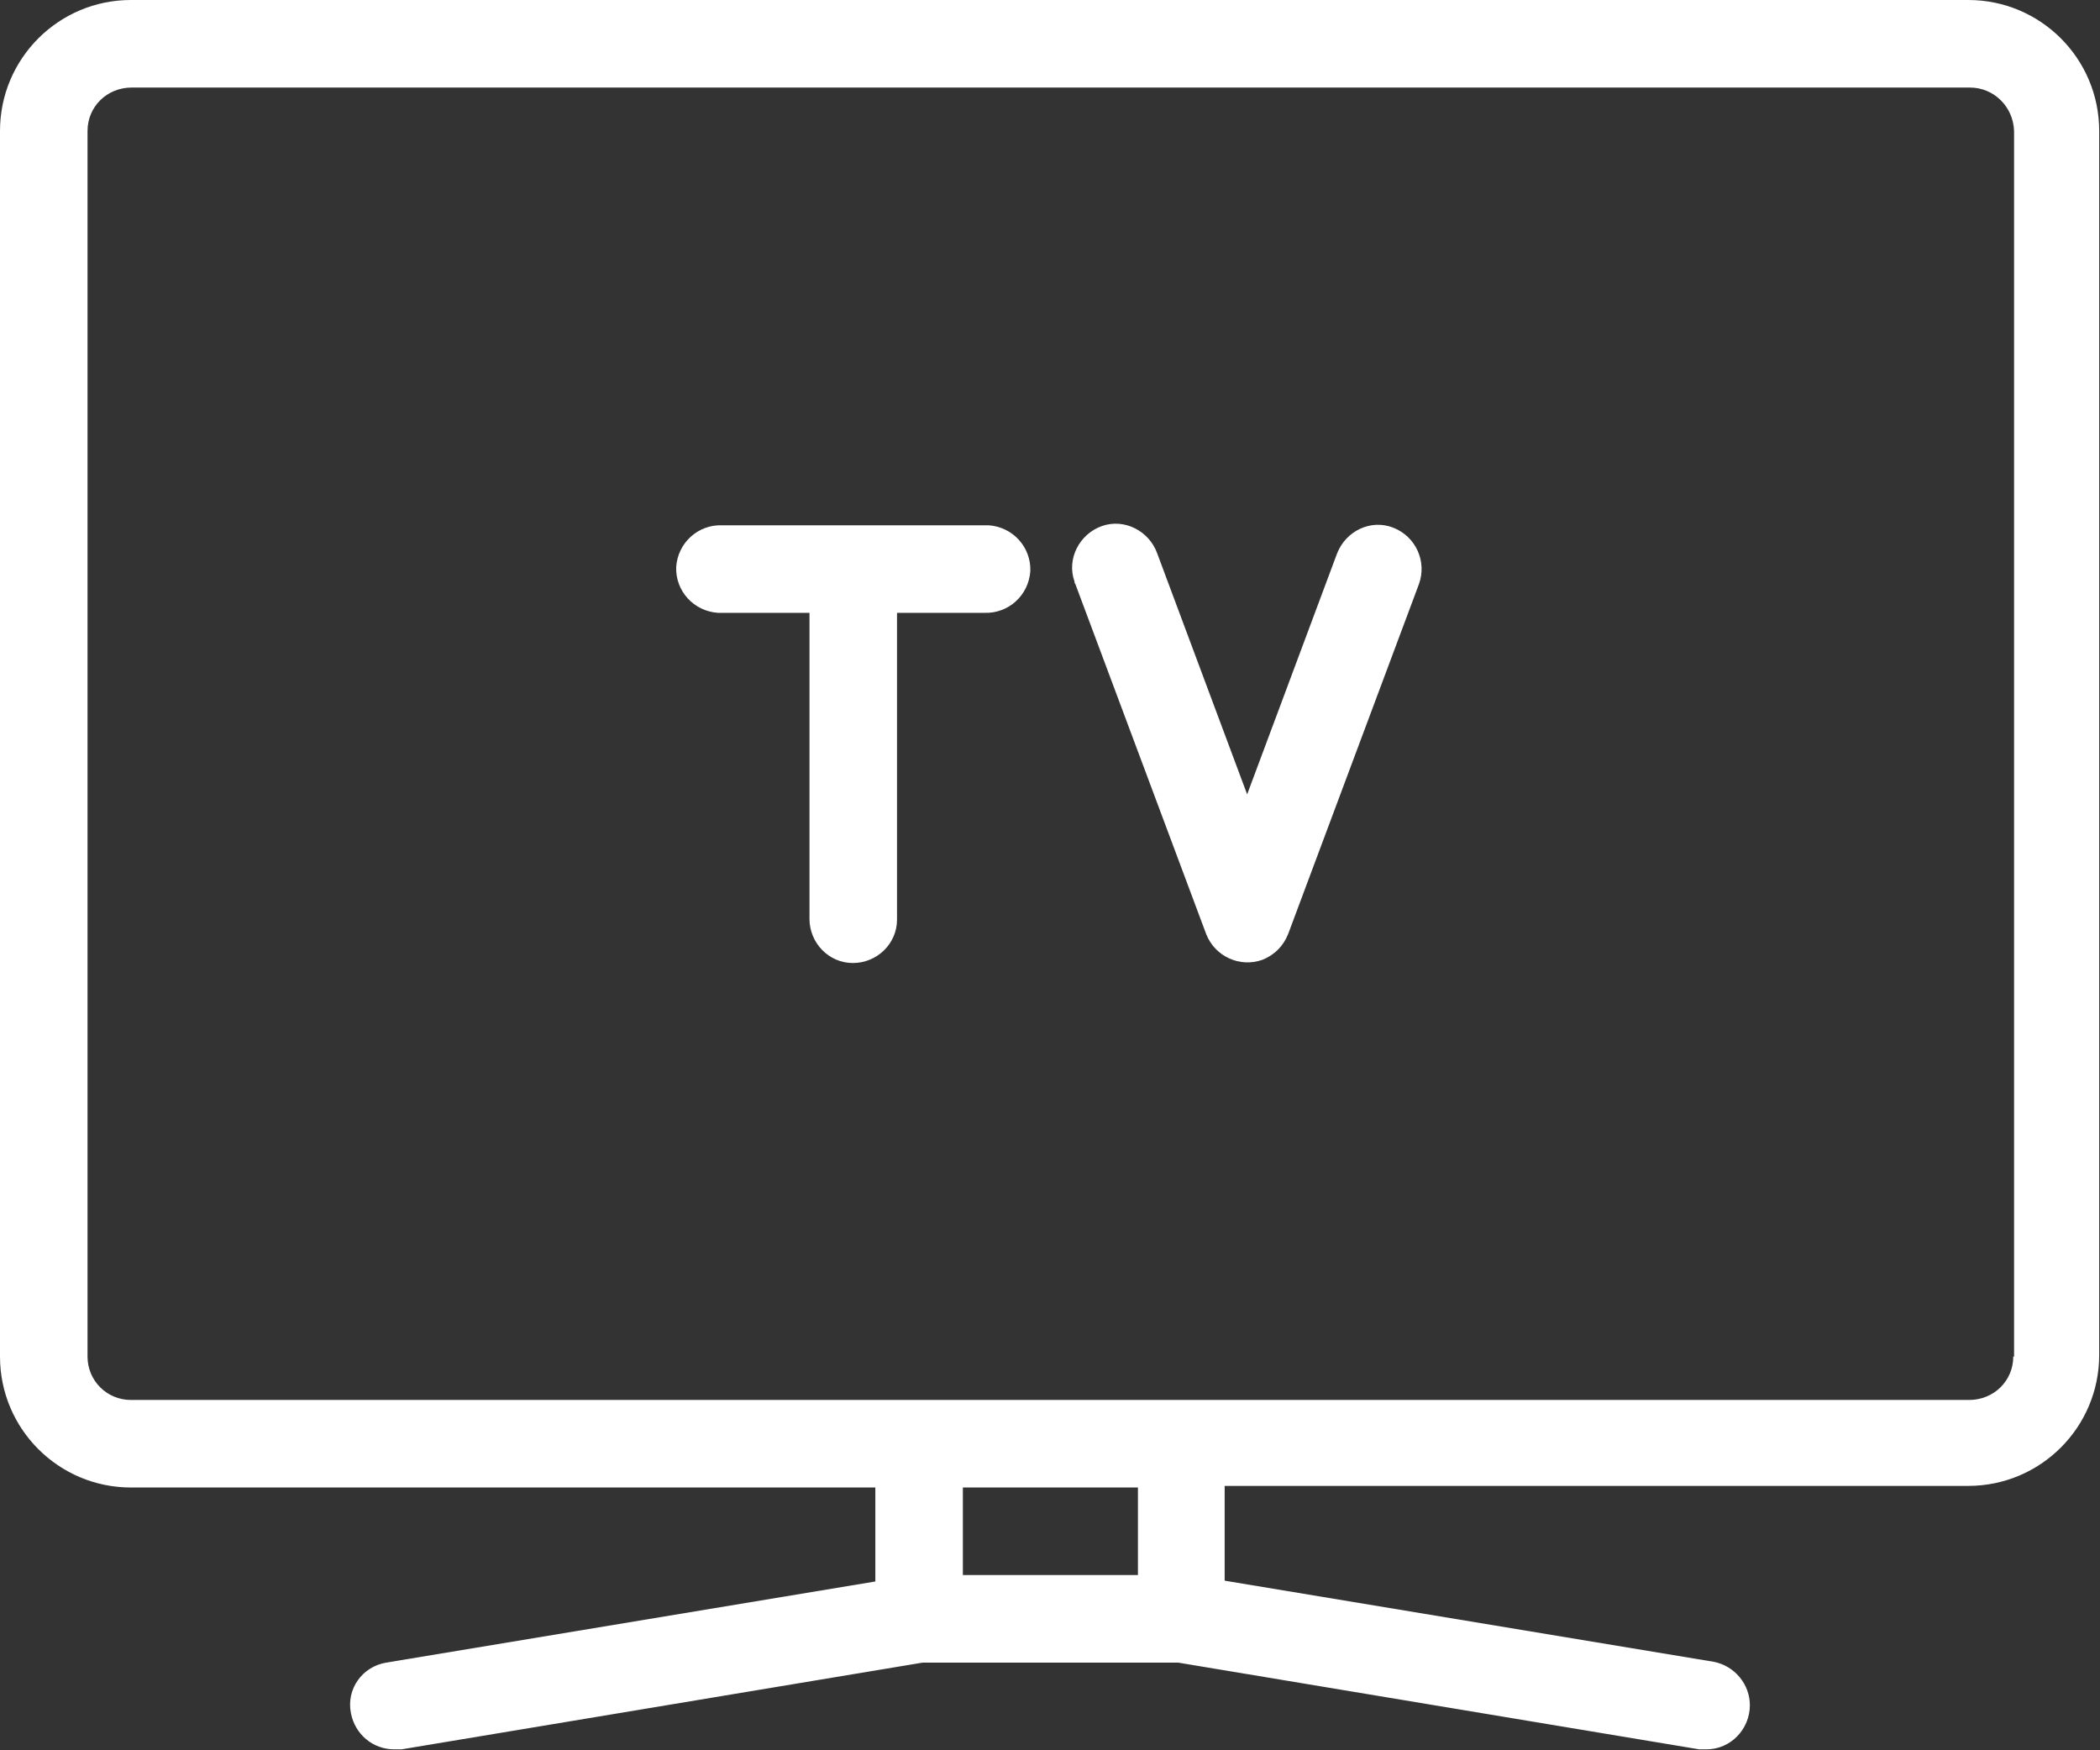
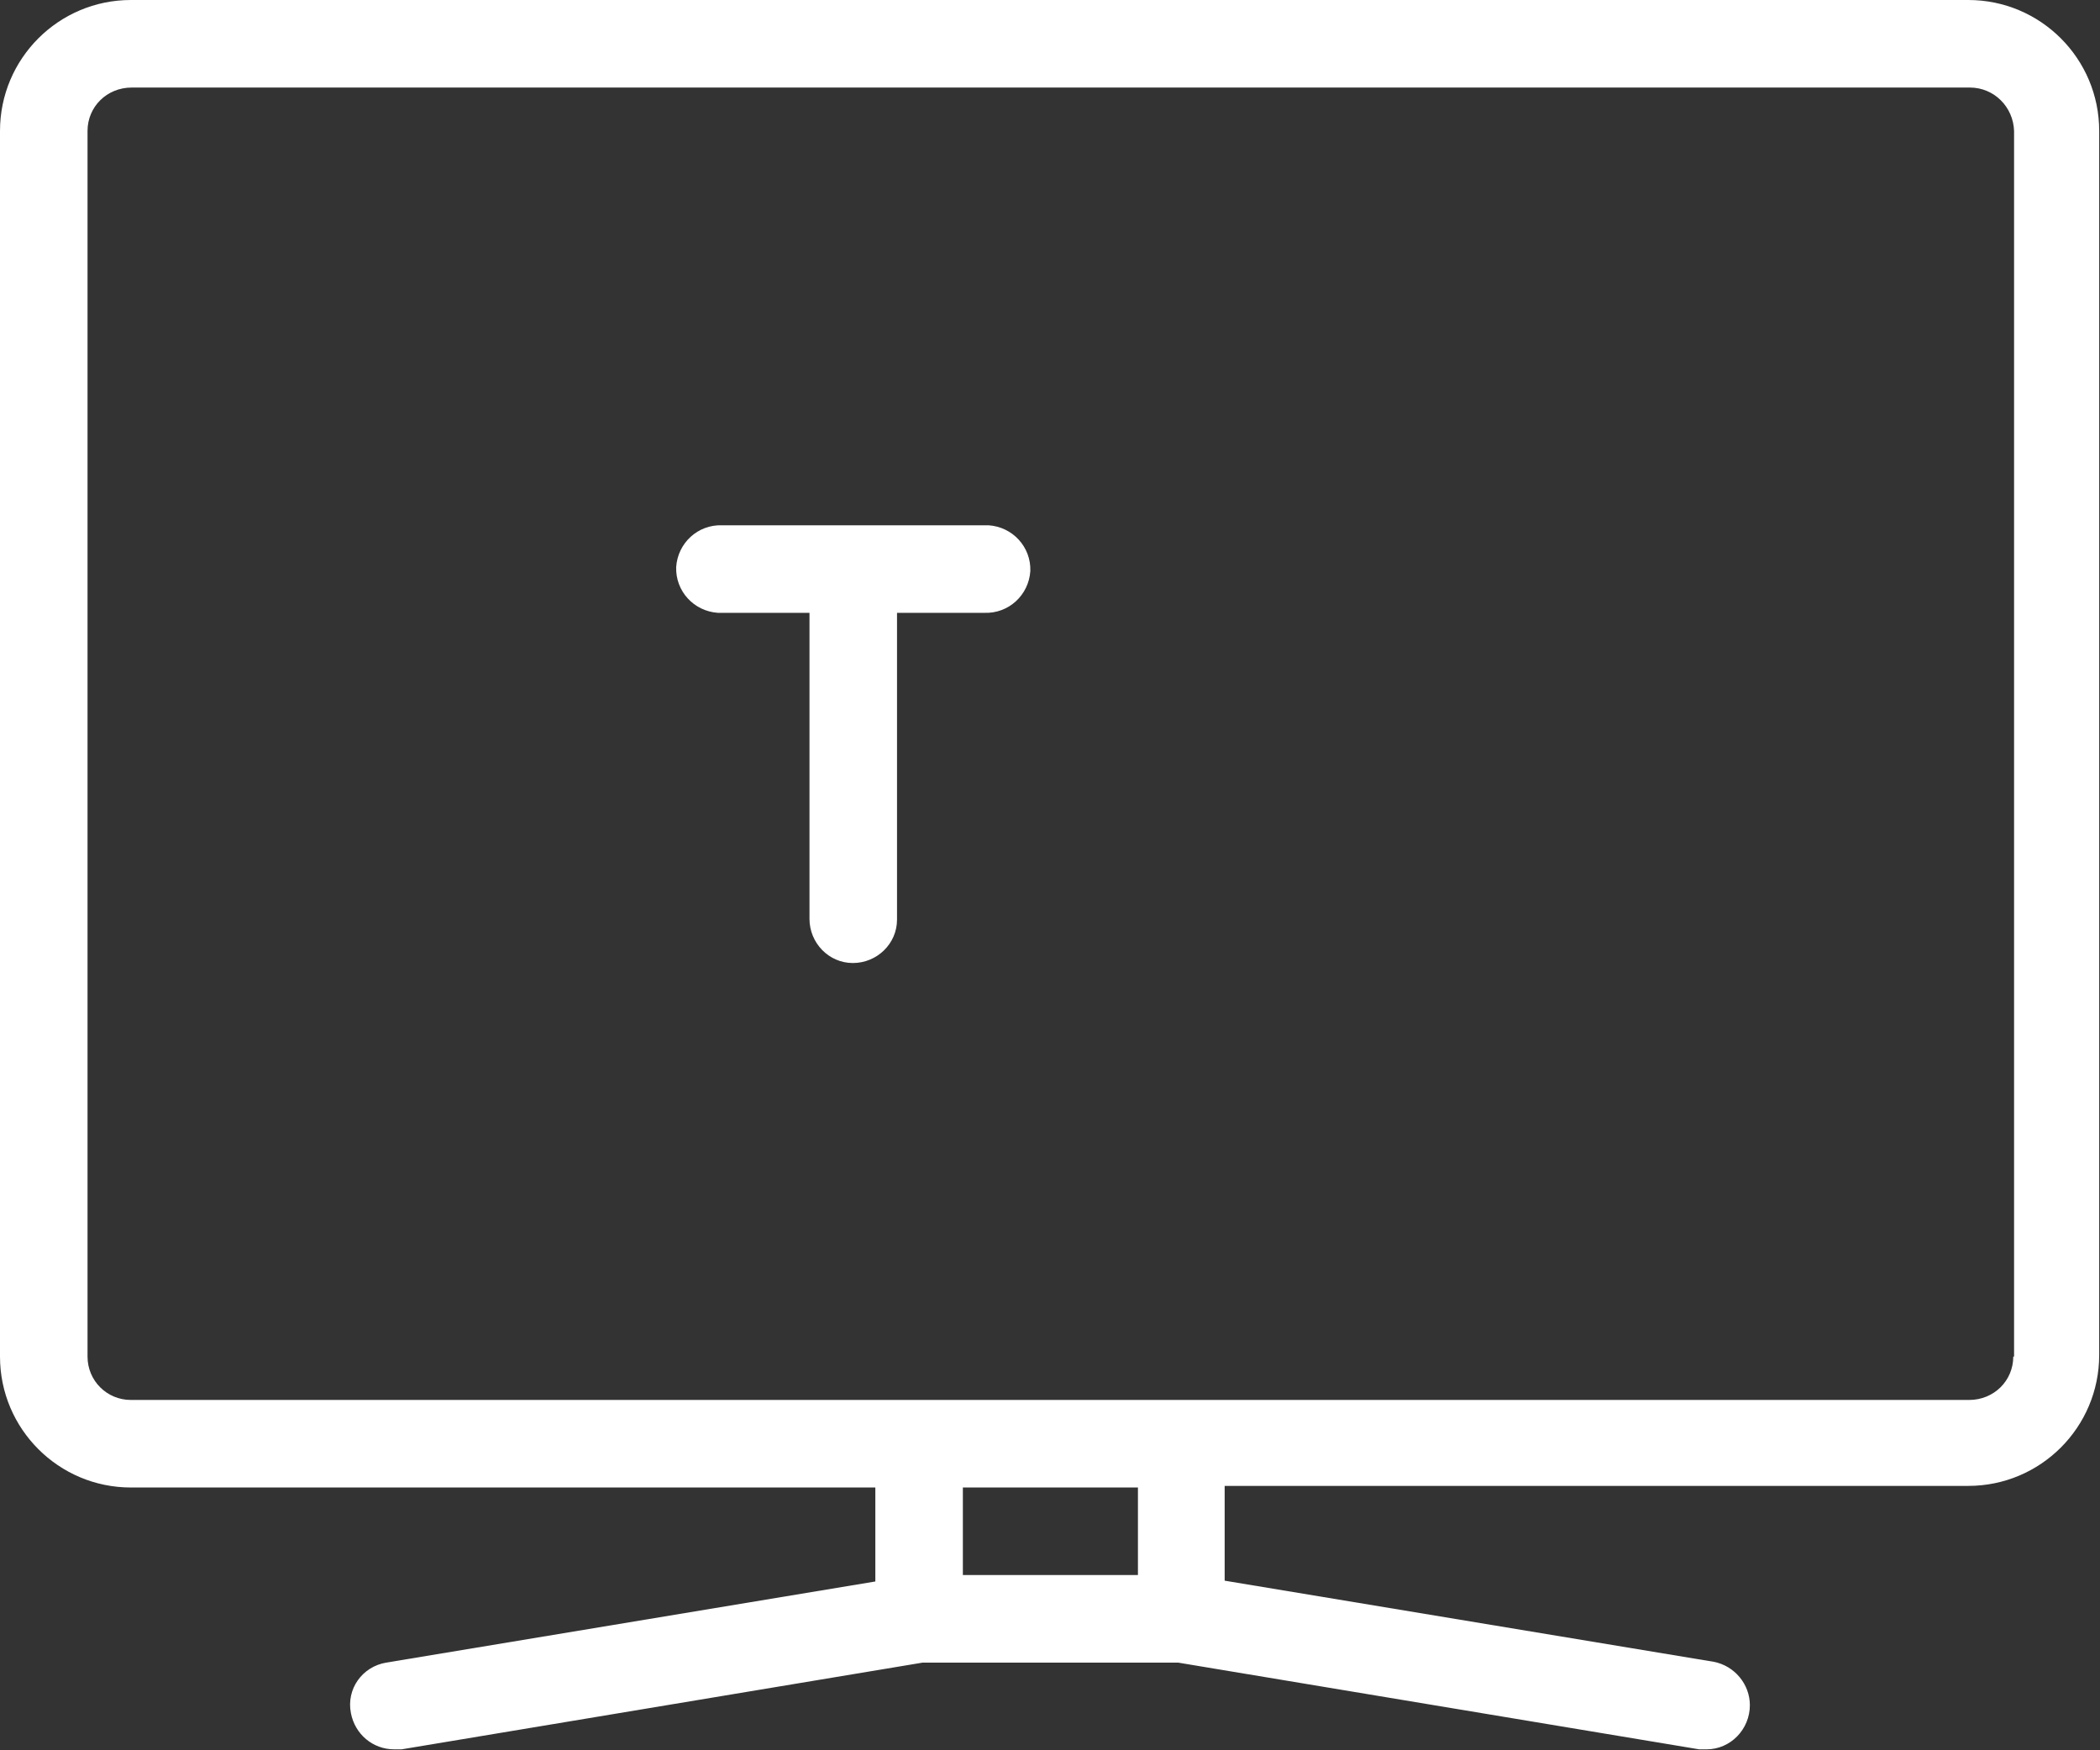
<svg xmlns="http://www.w3.org/2000/svg" id="Capa_1" data-name="Capa 1" viewBox="0 0 26.15 21.79">
  <rect x="0" y="0" width="26.15" height="21.79" fill="#333333" stroke="none" />
  <g id="ico-tv">
    <g id="Grupo_2631" data-name="Grupo 2631">
      <path id="Trazado_1768" data-name="Trazado 1768" d="m24.52,0H1.63C.73,0,0,.73,0,1.63v15.26c0,.9.73,1.63,1.63,1.63h9.27v1.17l-6.09,1.01c-.3.05-.5.33-.44.63.05.26.27.45.54.45.03,0,.06,0,.09,0l6.49-1.08h3.18l6.49,1.08s.06,0,.09,0c.3,0,.54-.25.54-.55,0-.26-.19-.49-.45-.54l-6.09-1.01v-1.18h9.26c.9,0,1.63-.73,1.63-1.63V1.63c0-.9-.73-1.63-1.63-1.63h0Zm-10.35,19.61h-2.18v-1.09h2.18v1.09Zm10.9-2.72c0,.3-.24.54-.55.54H1.63c-.3,0-.54-.24-.54-.54V1.63c0-.3.24-.54.55-.54h22.89c.3,0,.54.24.55.54v15.26Z" fill="#fff" stroke-width="0" />
      <path id="Trazado_1769" data-name="Trazado 1769" d="m12.26,6.54h-3.27c-.3-.01-.55.22-.57.52-.01.3.22.55.52.57.02,0,.03,0,.05,0h1.09v3.81c0,.3.24.55.54.55.3,0,.55-.24.55-.54h0v-3.82h1.09c.3.01.55-.22.57-.52.01-.3-.22-.55-.52-.57-.02,0-.03,0-.05,0h0Z" fill="#fff" stroke-width="0" />
-       <path id="Trazado_1770" data-name="Trazado 1770" d="m17.35,6.57c-.28-.11-.59.04-.7.32l-1.12,3-1.12-3c-.1-.28-.41-.44-.69-.34-.28.1-.44.41-.34.69,0,.01,0,.02.01.03l1.63,4.36c.11.28.42.42.7.32.15-.06.26-.17.32-.32l1.63-4.36c.1-.28-.04-.59-.32-.7h0Z" fill="#fff" stroke-width="0" />
    </g>
  </g>
</svg>